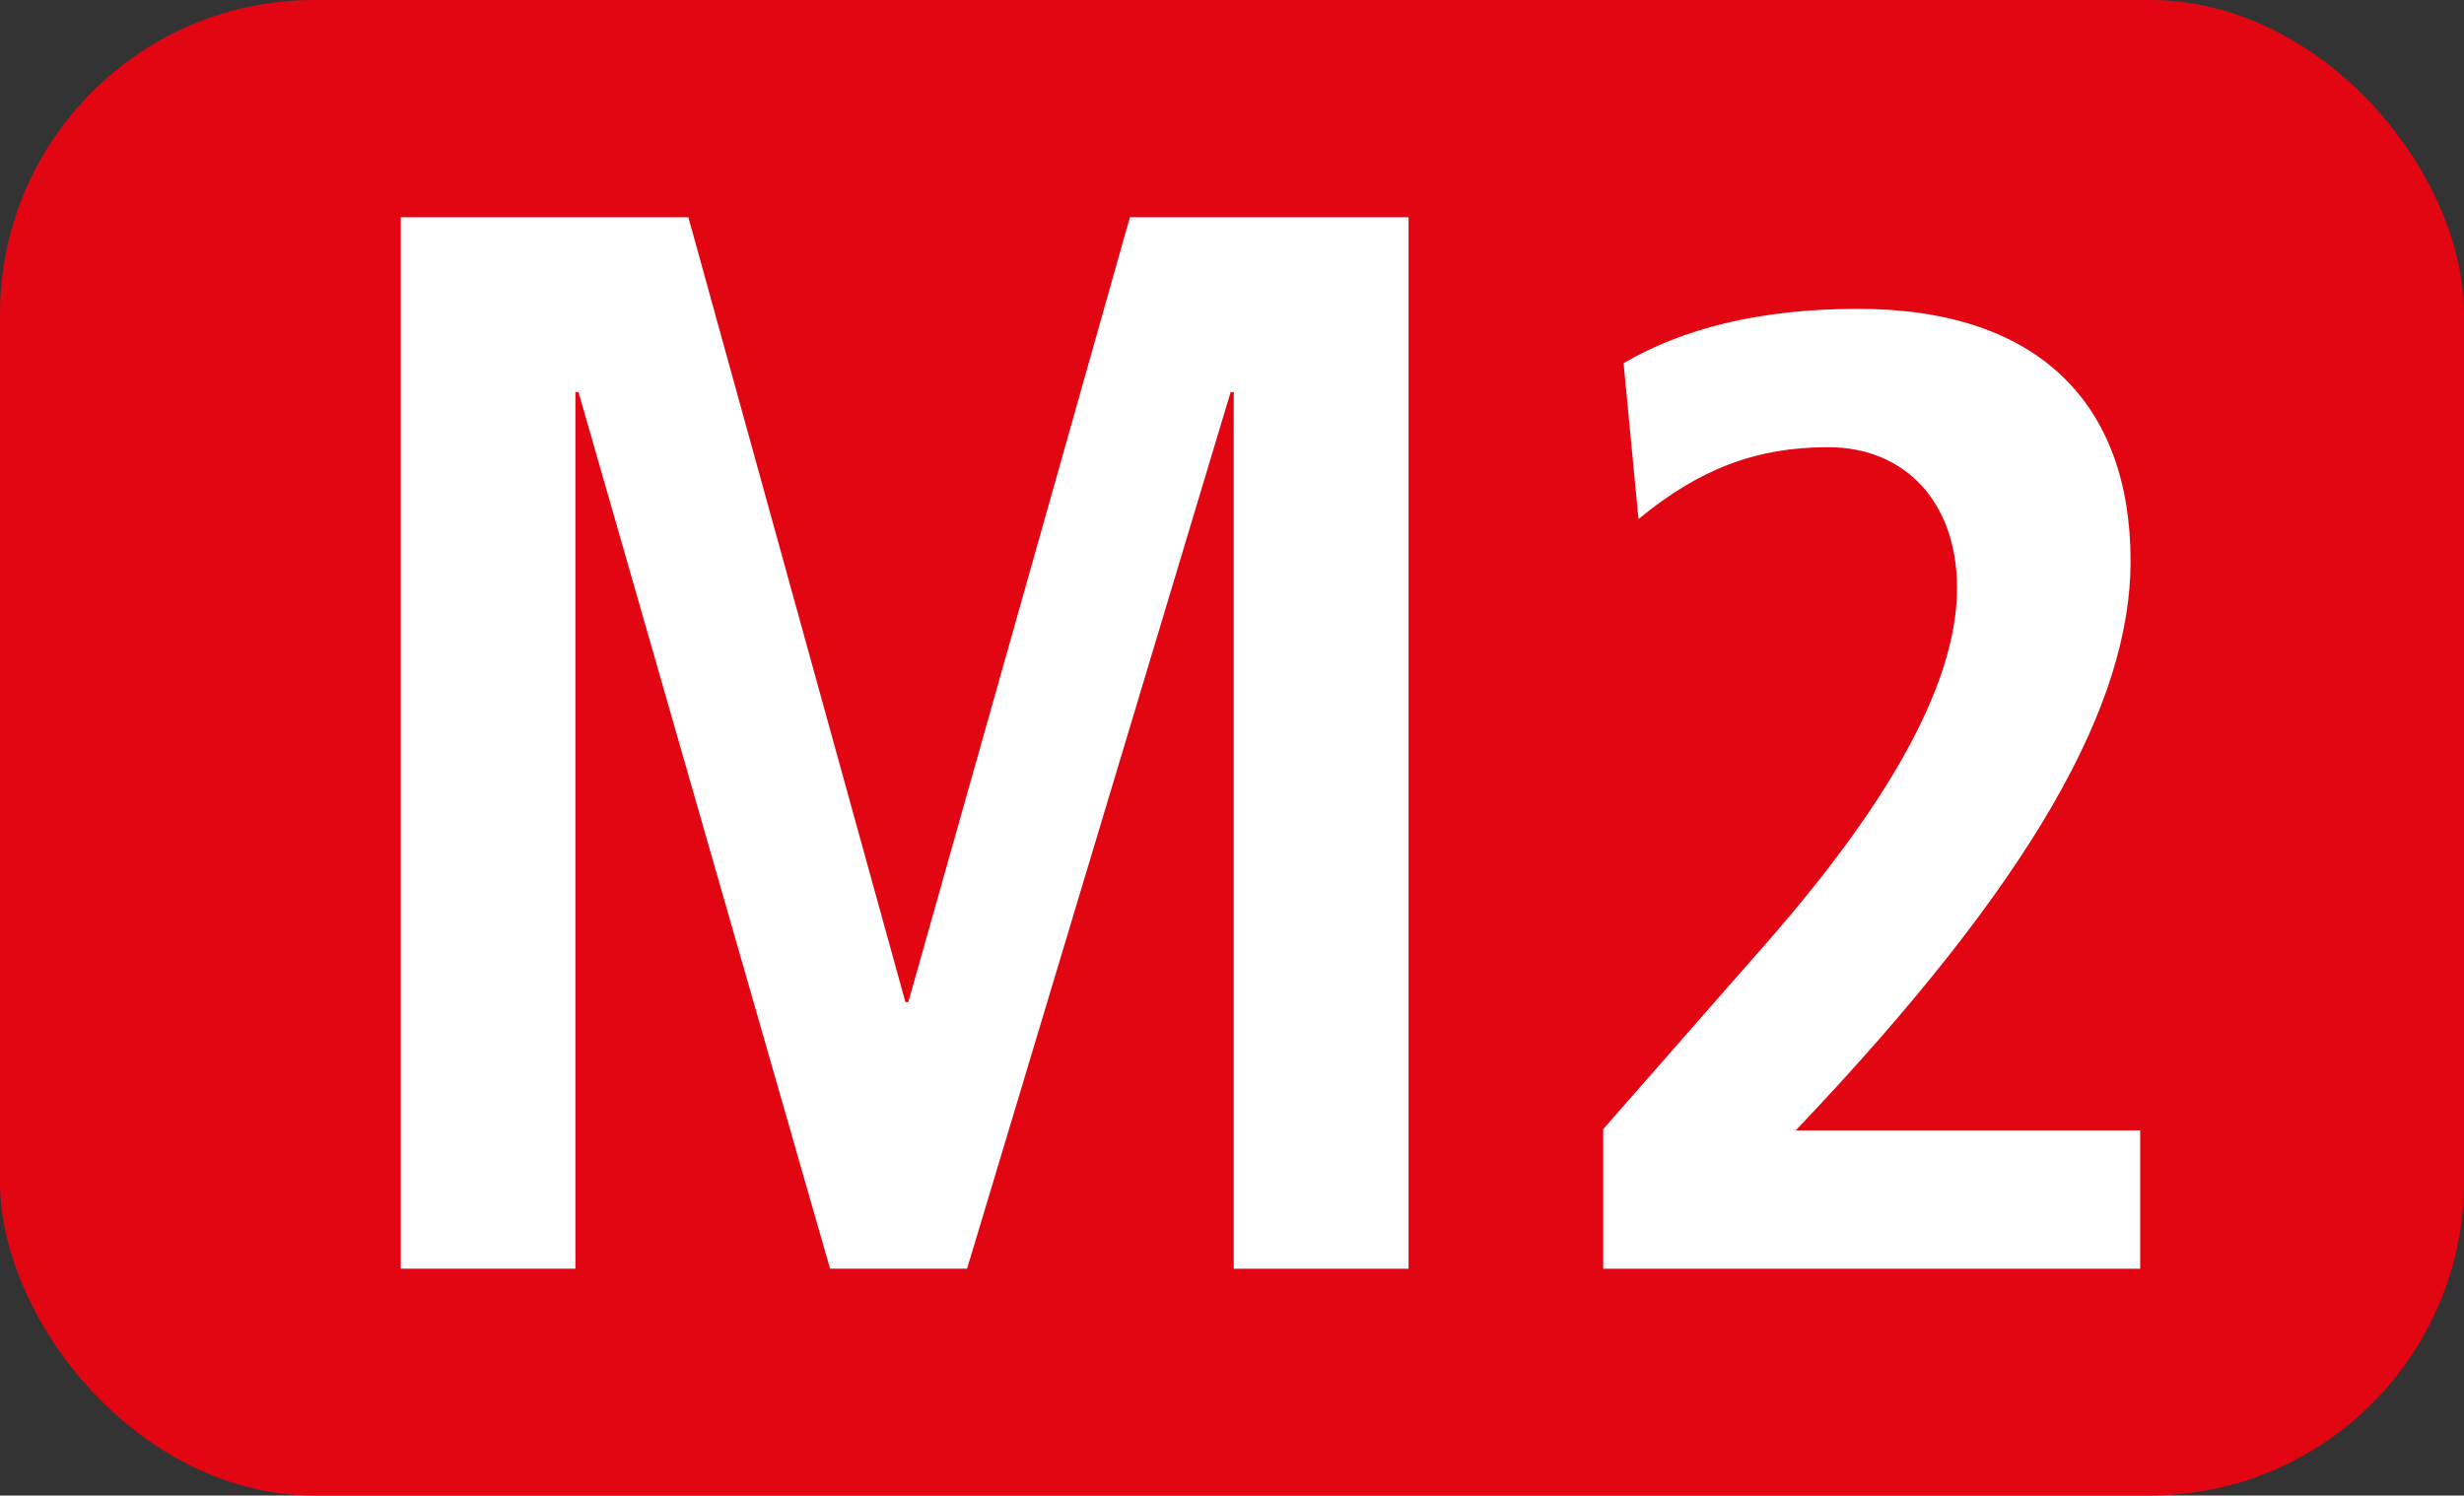
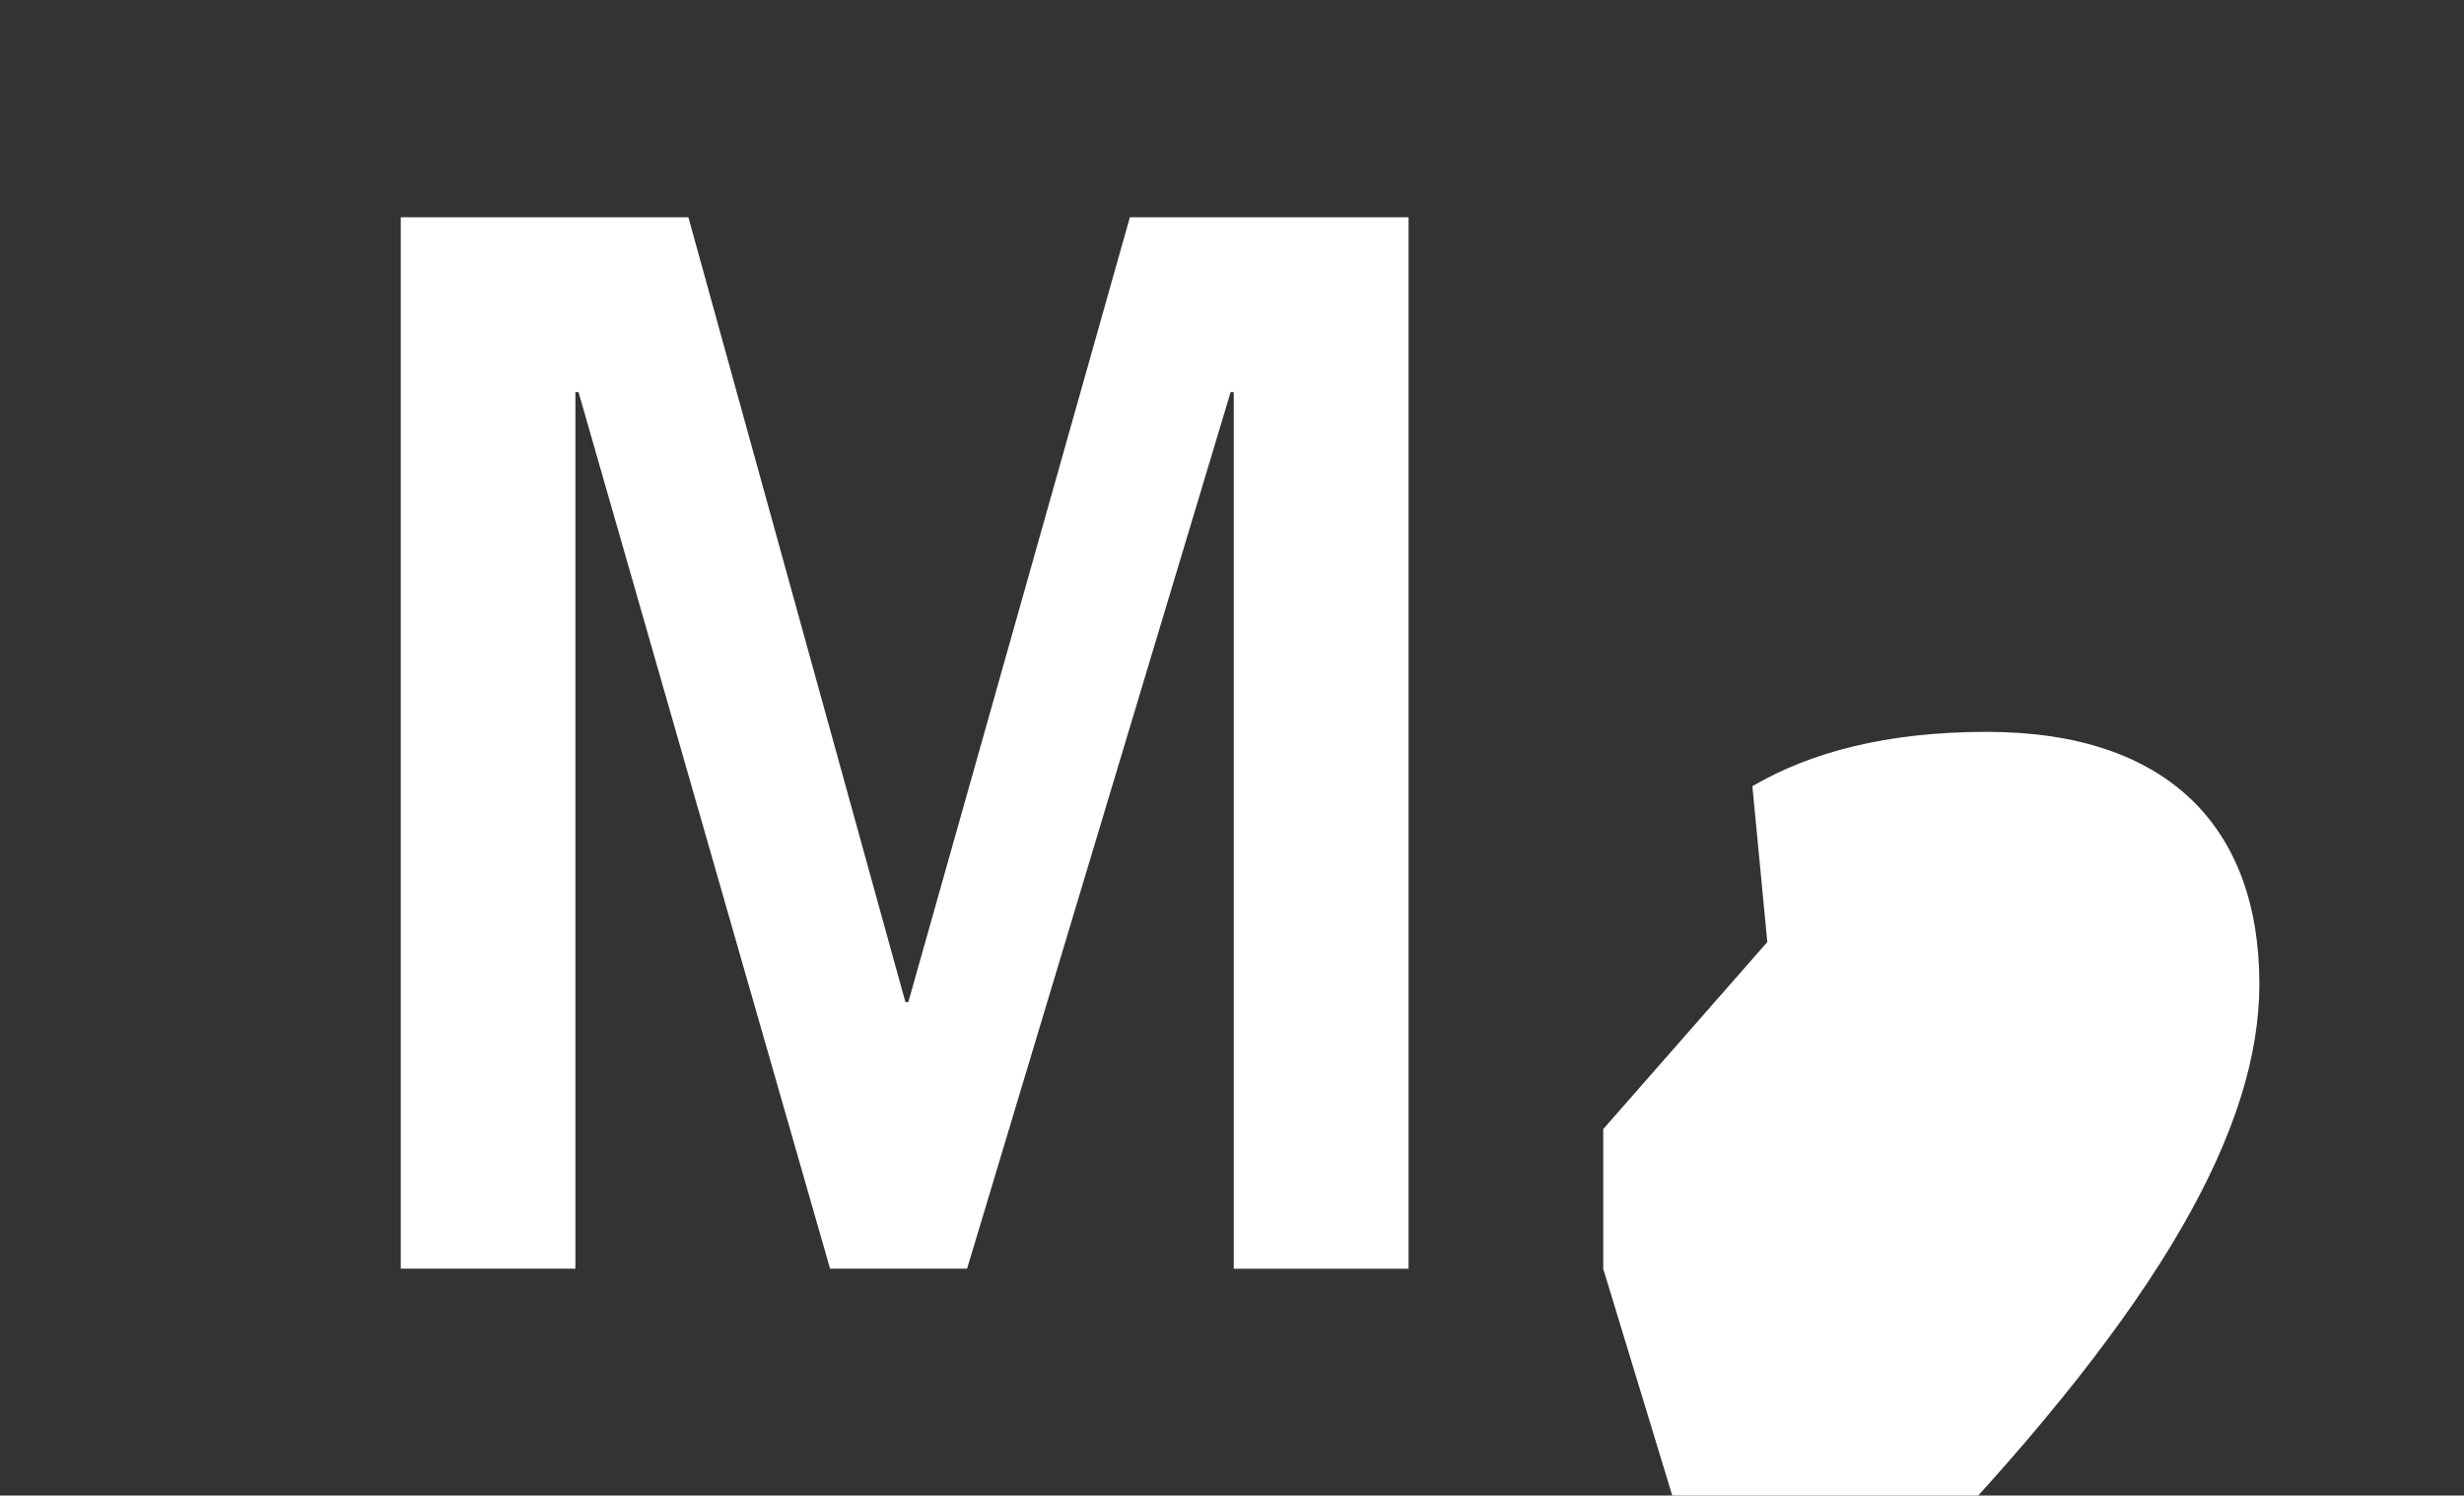
<svg xmlns="http://www.w3.org/2000/svg" id="uuid-5947ab5a-f7d8-4238-9139-35747b12997e" viewBox="0 0 134.257 81.496">
  <rect x="0" y="0" width="134.257" height="81.496" fill="#333333" stroke="none" />
  <defs>
    <style>.uuid-b1ee4107-cc43-4b95-95cb-4cec655385f4{fill:#fff;}.uuid-9a8f846d-f94a-499f-a909-e1d734d12245{fill:#e20613;}</style>
  </defs>
  <g id="uuid-443fc4e6-9a60-4bd1-aa8e-6d6cb9c5f4d3">
    <g>
-       <rect class="uuid-9a8f846d-f94a-499f-a909-e1d734d12245" x="0" width="134.257" height="81.496" rx="17.117" ry="17.117" />
      <g>
        <path class="uuid-b1ee4107-cc43-4b95-95cb-4cec655385f4" d="M67.224,69.135V21.365h-.169l-14.362,47.77h-7.464L31.521,21.365h-.169v47.77h-9.515V11.84h15.671l11.825,42.765h.159L61.564,11.84h15.185v57.296h-9.525Z" />
-         <path class="uuid-b1ee4107-cc43-4b95-95cb-4cec655385f4" d="M87.355,69.135v-7.607l8.941-10.194c6.205-7.092,10.338-13.817,10.338-19.284,0-4.728-2.874-7.682-7.018-7.682-3.915,0-7.018,1.18-10.338,3.915l-.813-8.494c3.172-1.849,7.315-2.959,12.776-2.959,9.833,0,14.848,5.174,14.848,13.743,0,7.756-5.243,17.361-18.248,31.029h18.773v7.533h-29.26Z" />
+         <path class="uuid-b1ee4107-cc43-4b95-95cb-4cec655385f4" d="M87.355,69.135v-7.607l8.941-10.194l-.813-8.494c3.172-1.849,7.315-2.959,12.776-2.959,9.833,0,14.848,5.174,14.848,13.743,0,7.756-5.243,17.361-18.248,31.029h18.773v7.533h-29.26Z" />
      </g>
    </g>
  </g>
</svg>